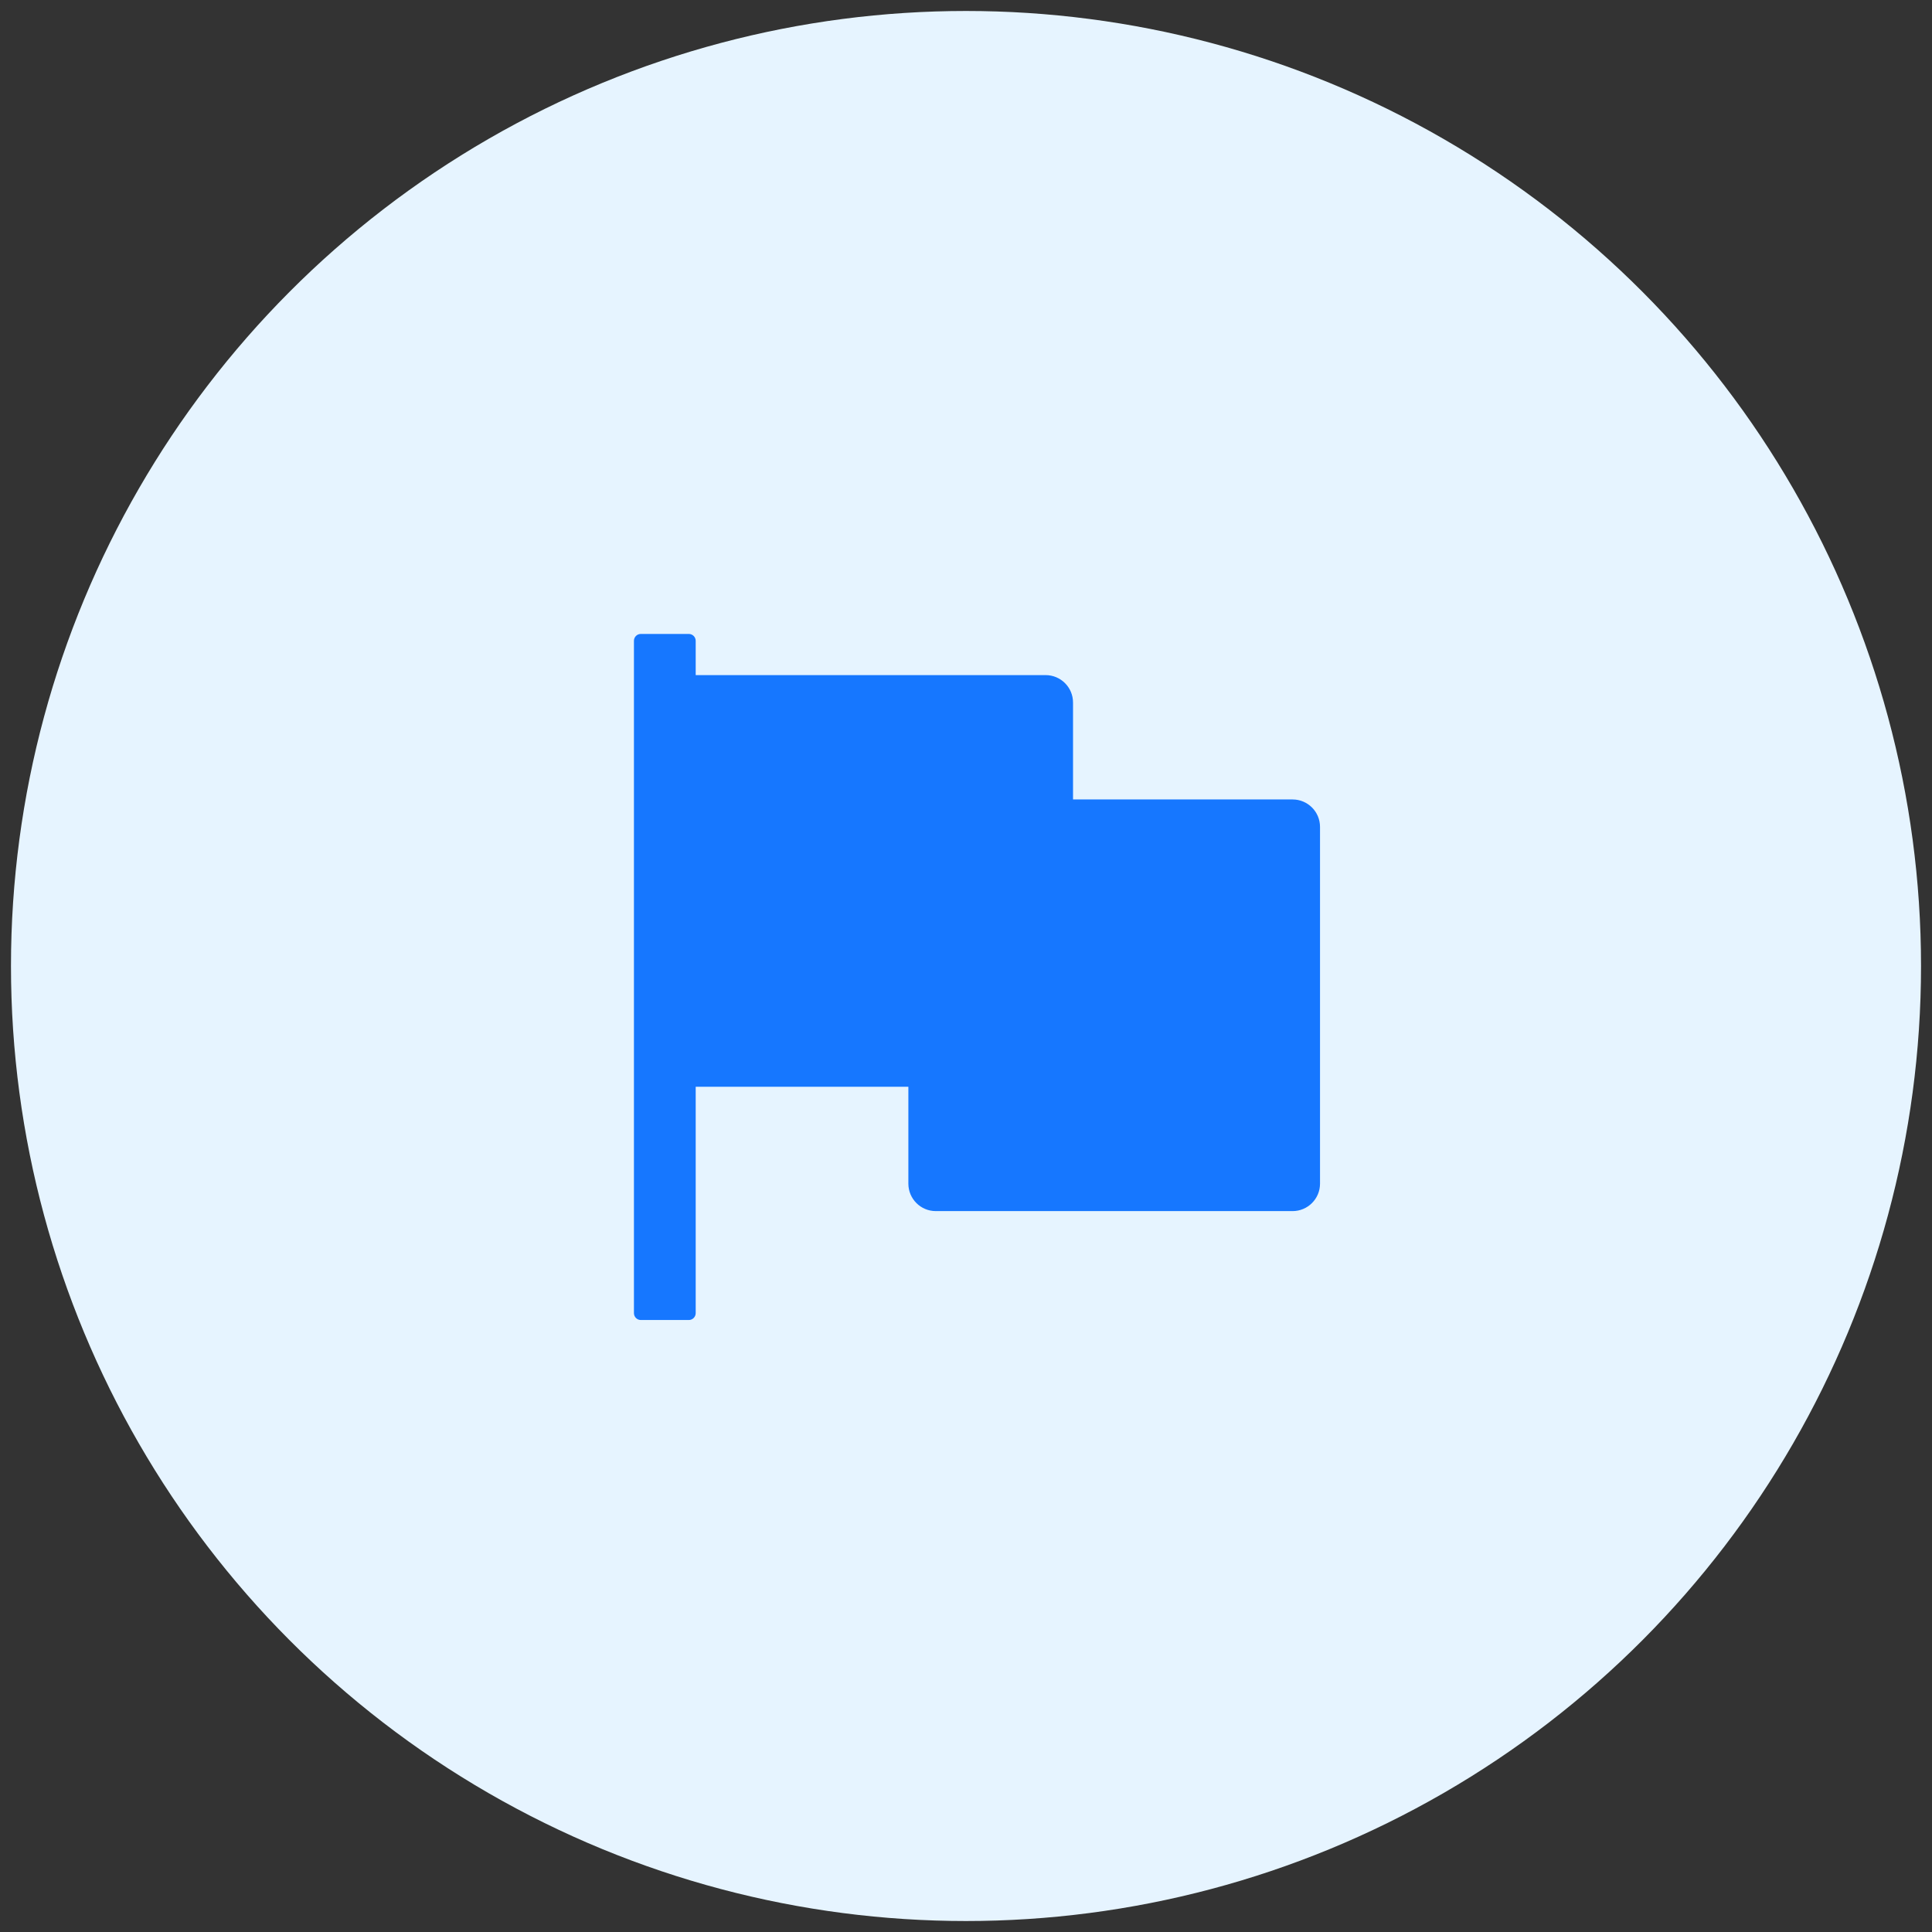
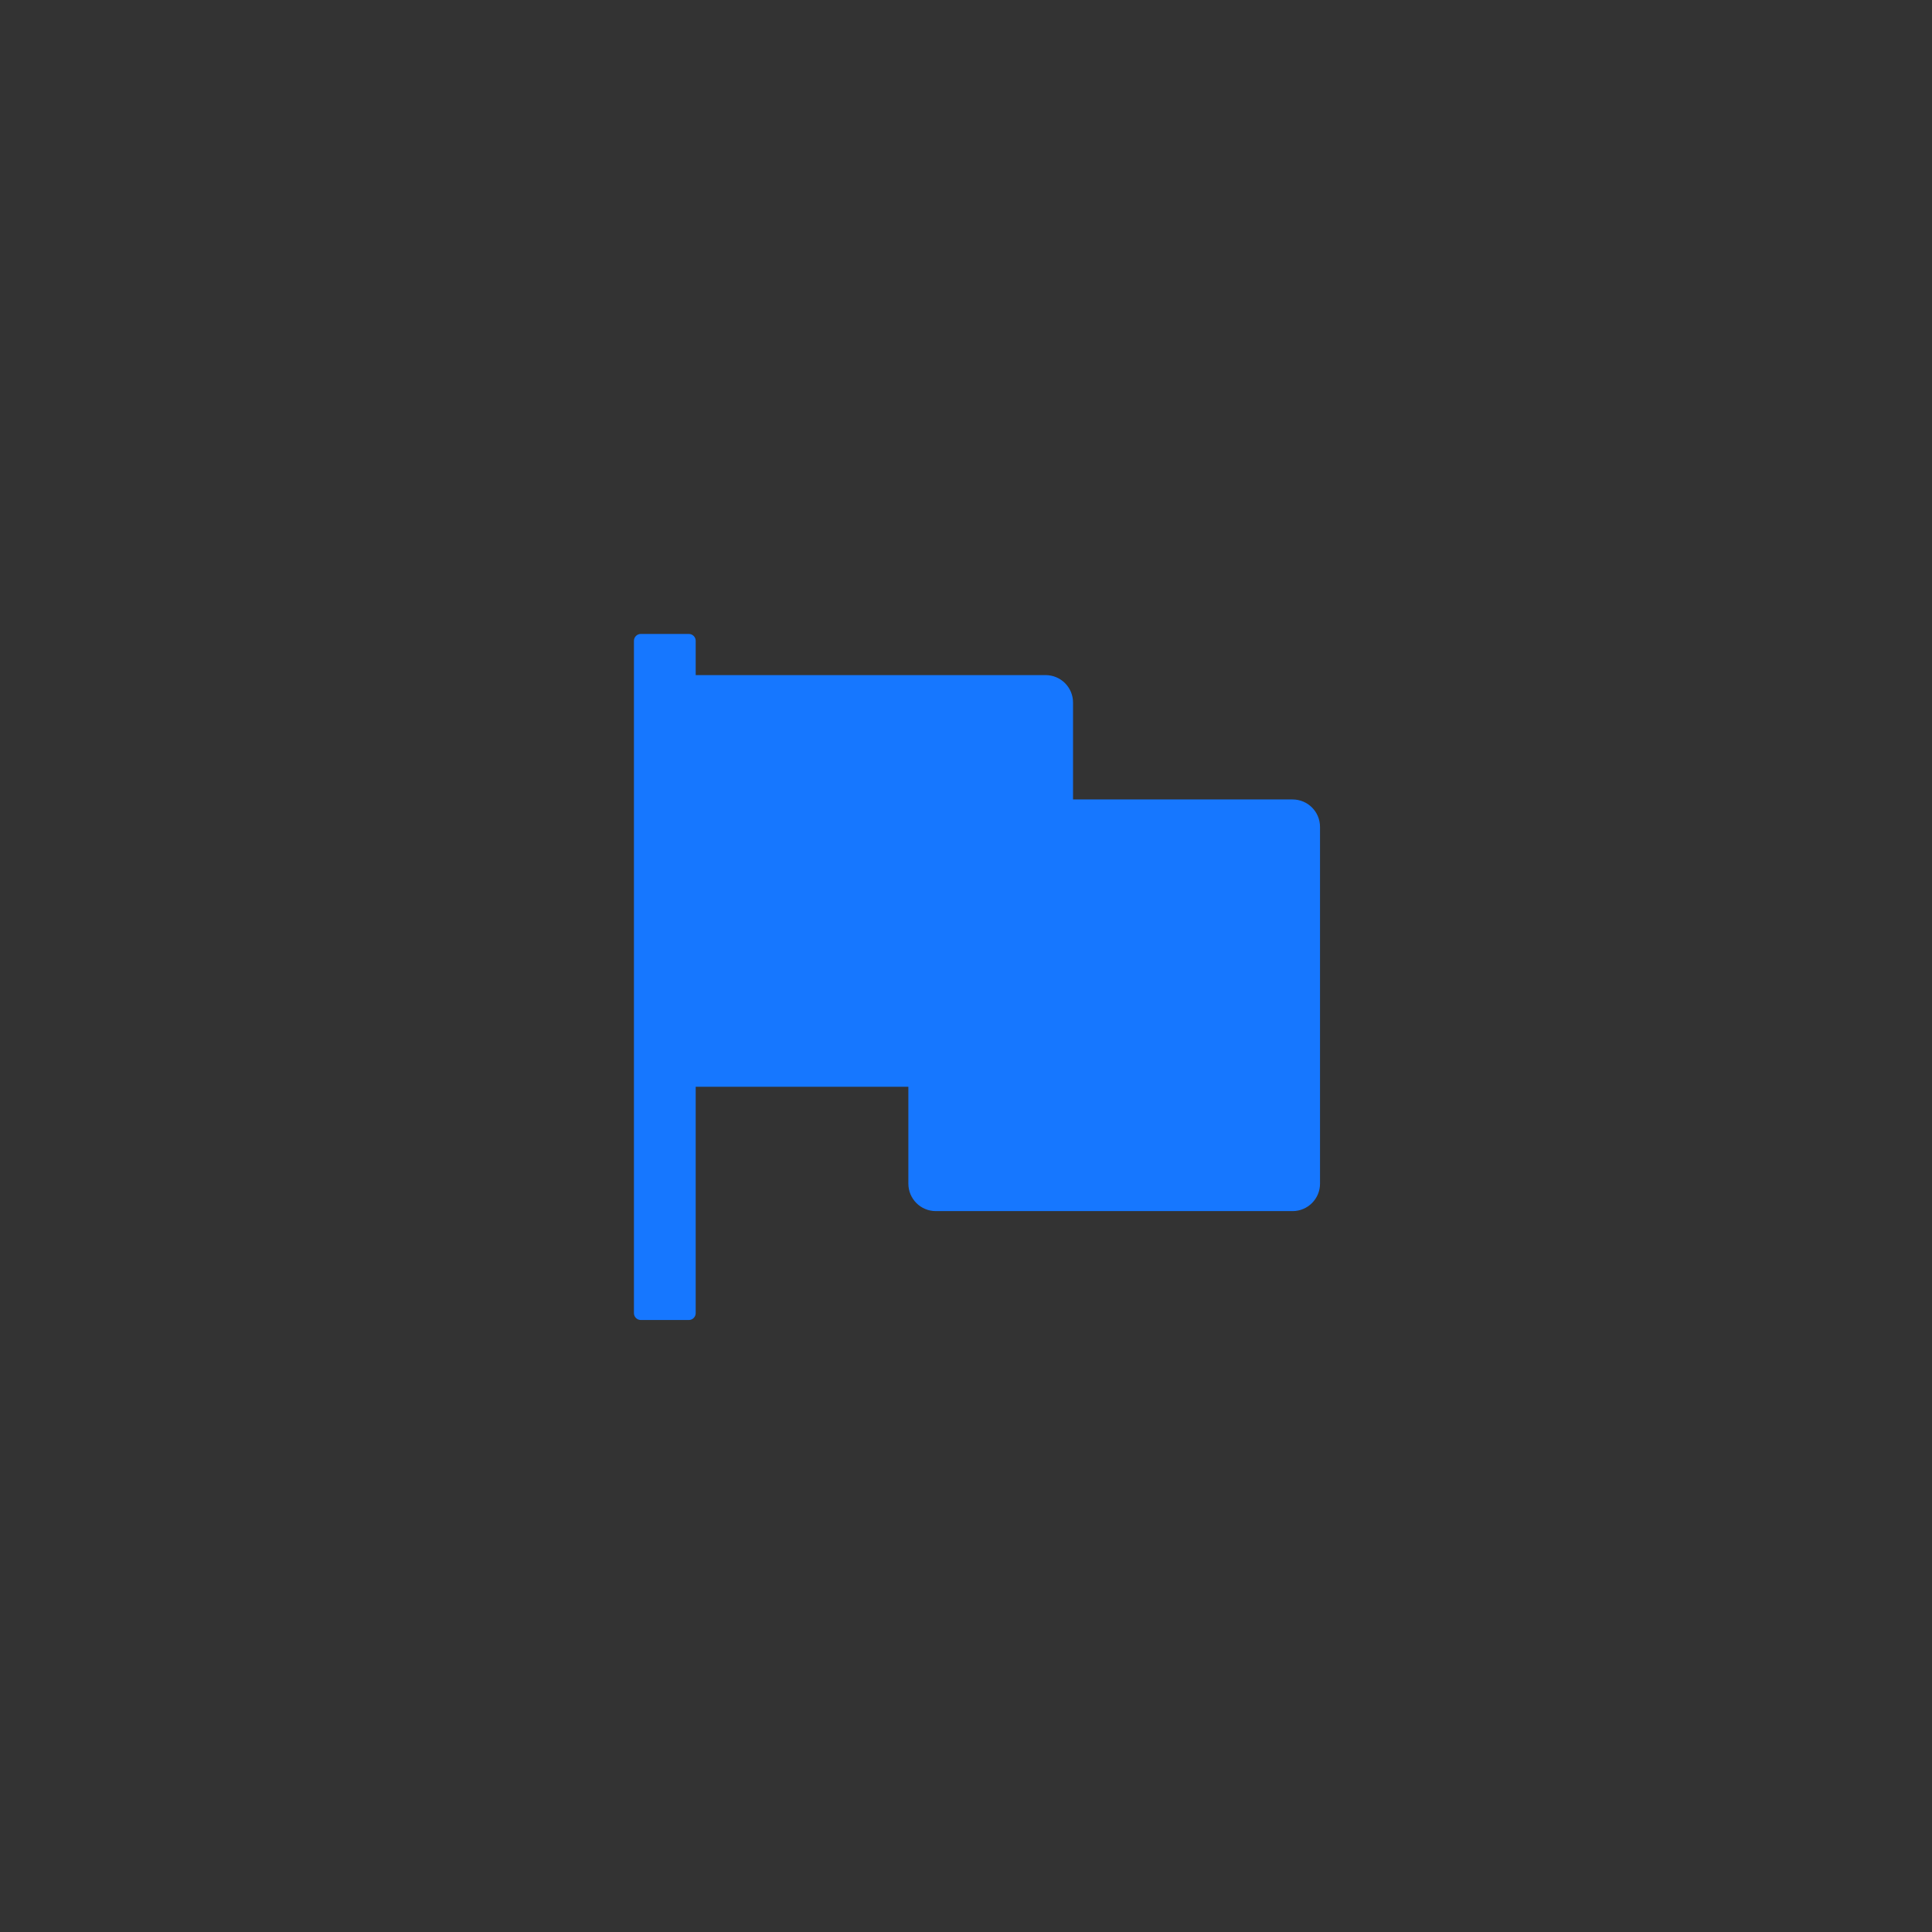
<svg xmlns="http://www.w3.org/2000/svg" width="88" height="88" viewBox="0 0 88 88" fill="none">
  <rect x="0" y="0" width="88" height="88" fill="#333333" stroke="none" />
-   <circle cx="44" cy="44" r="43.5" fill="#E6F4FF" />
  <path d="M58.875 36.414H48.875V32C48.875 31.309 48.316 30.75 47.625 30.75H31.688V29.188C31.688 29.016 31.547 28.875 31.375 28.875H29.188C29.016 28.875 28.875 29.016 28.875 29.188V59.812C28.875 59.984 29.016 60.125 29.188 60.125H31.375C31.547 60.125 31.688 59.984 31.688 59.812V49.5H41.375V53.914C41.375 54.605 41.934 55.164 42.625 55.164H58.875C59.566 55.164 60.125 54.605 60.125 53.914V37.664C60.125 36.973 59.566 36.414 58.875 36.414Z" fill="#1677FF" />
</svg>